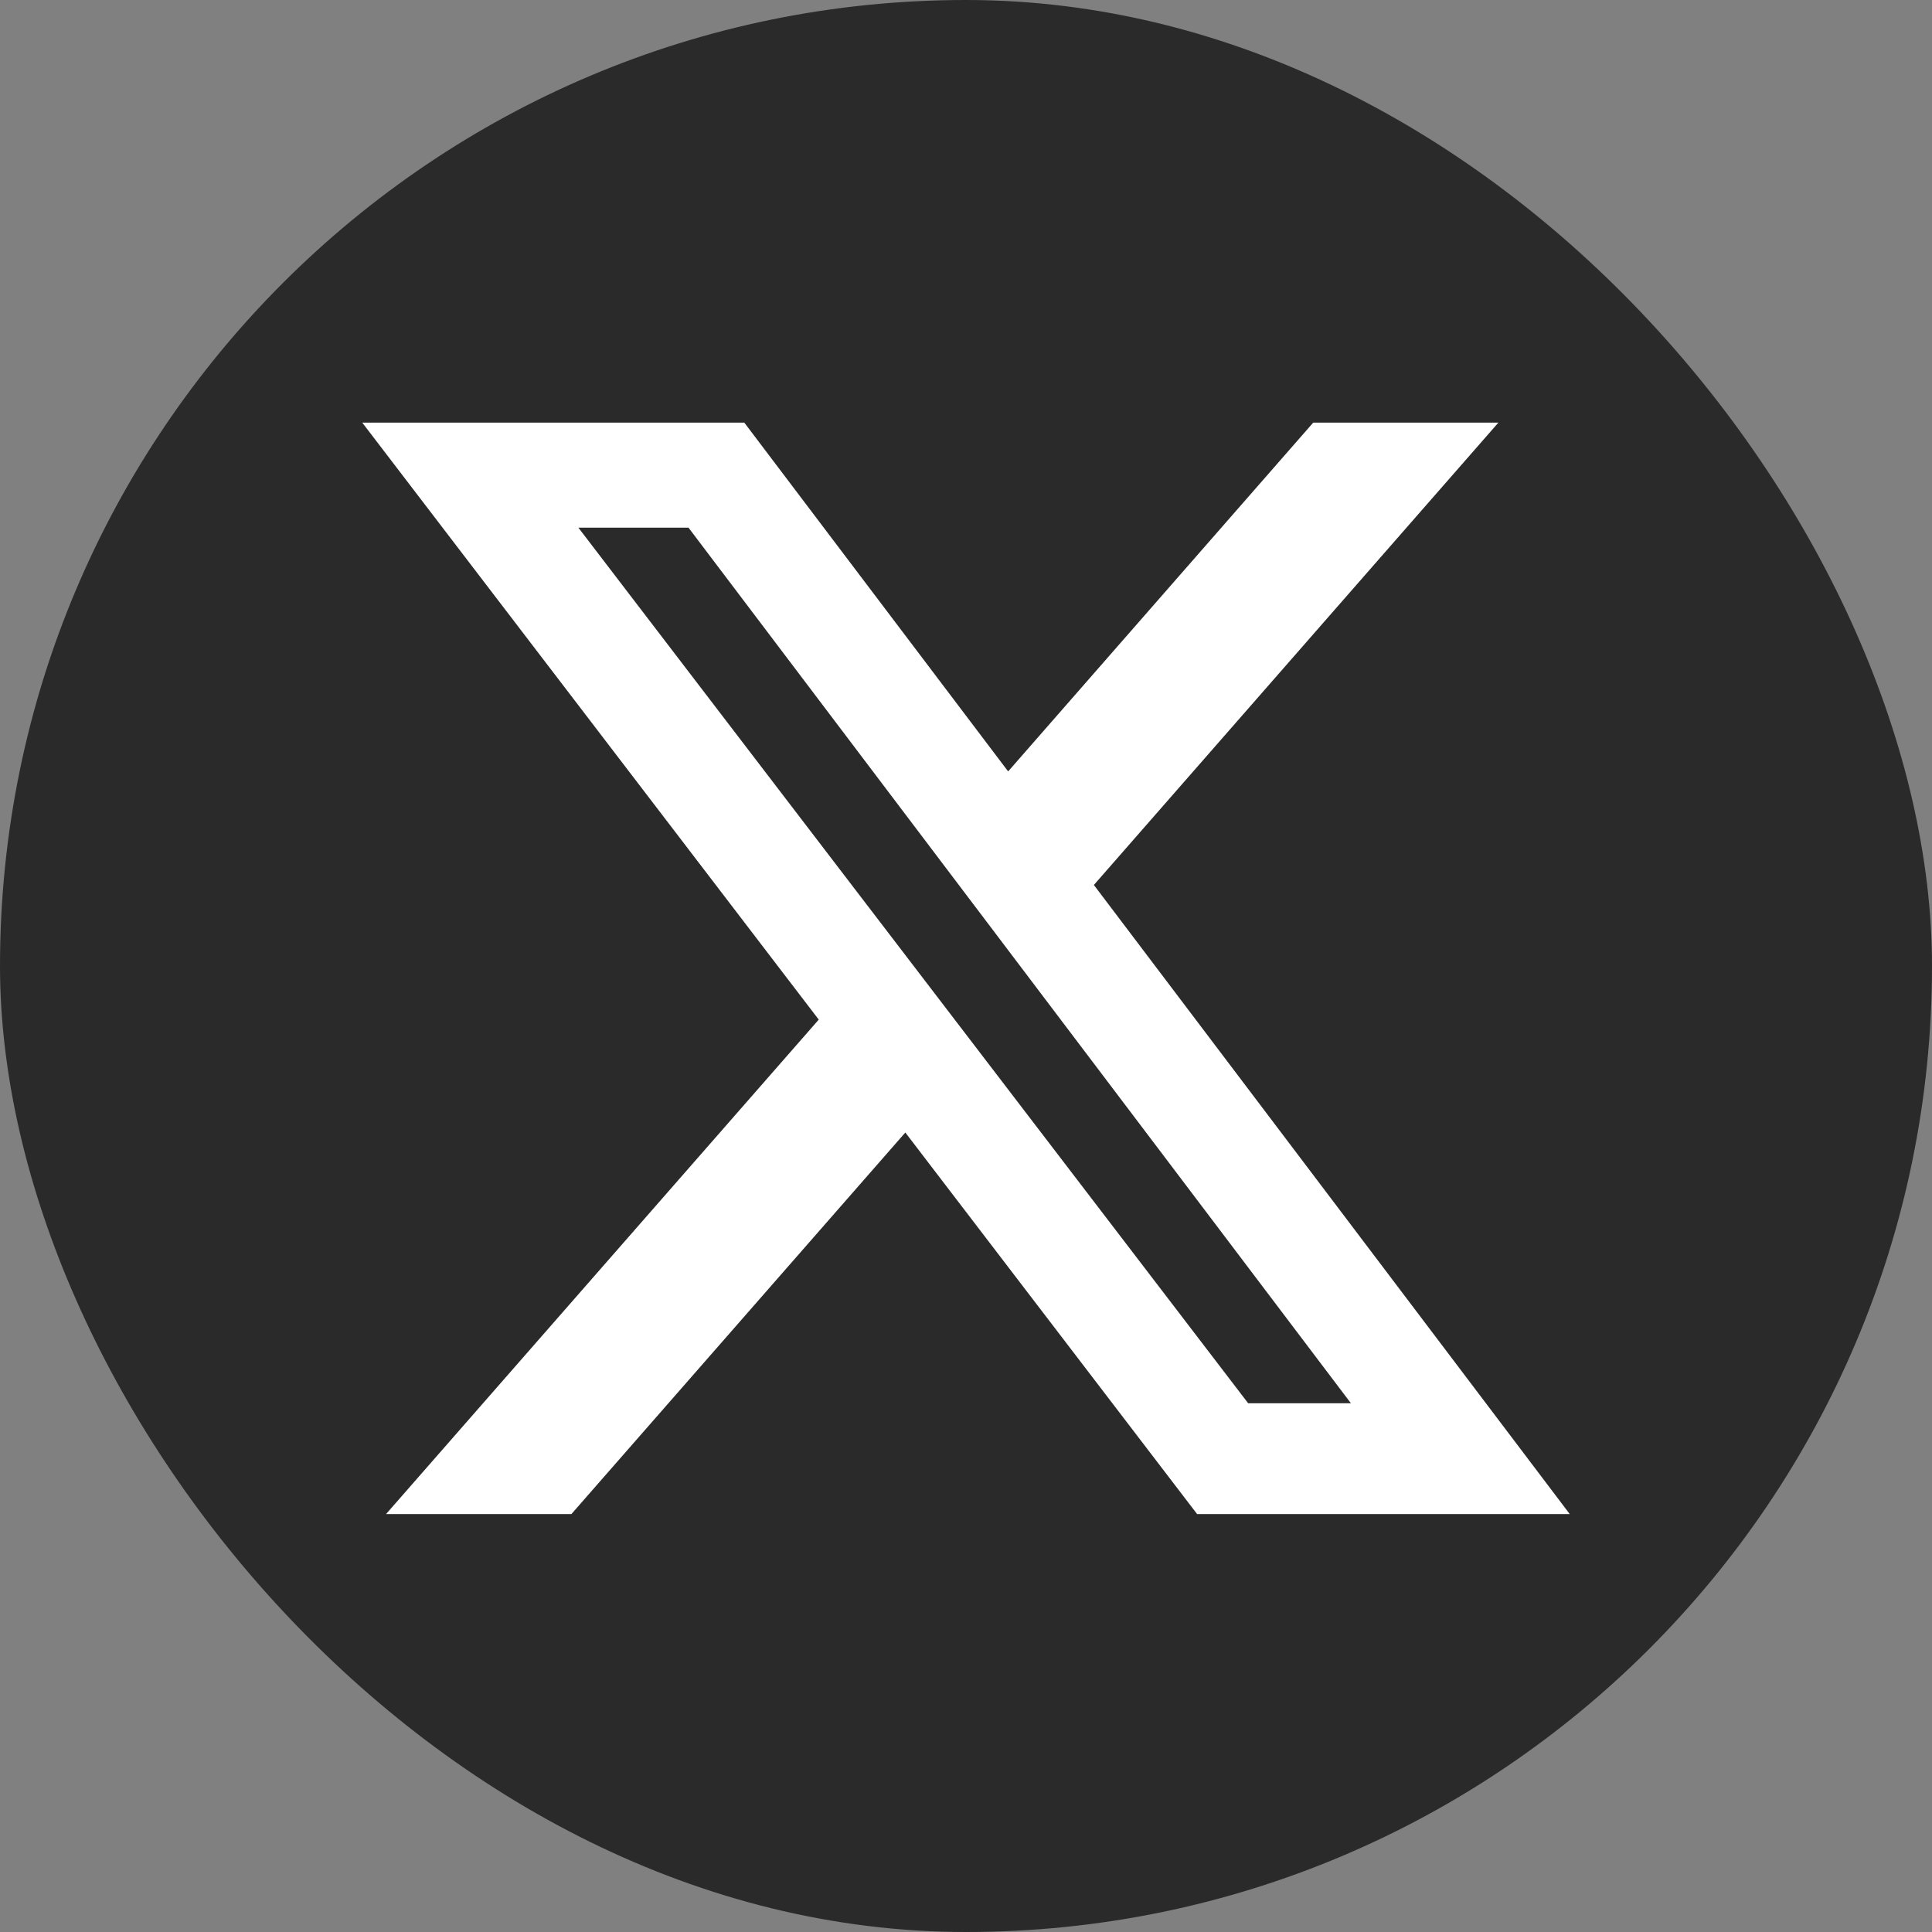
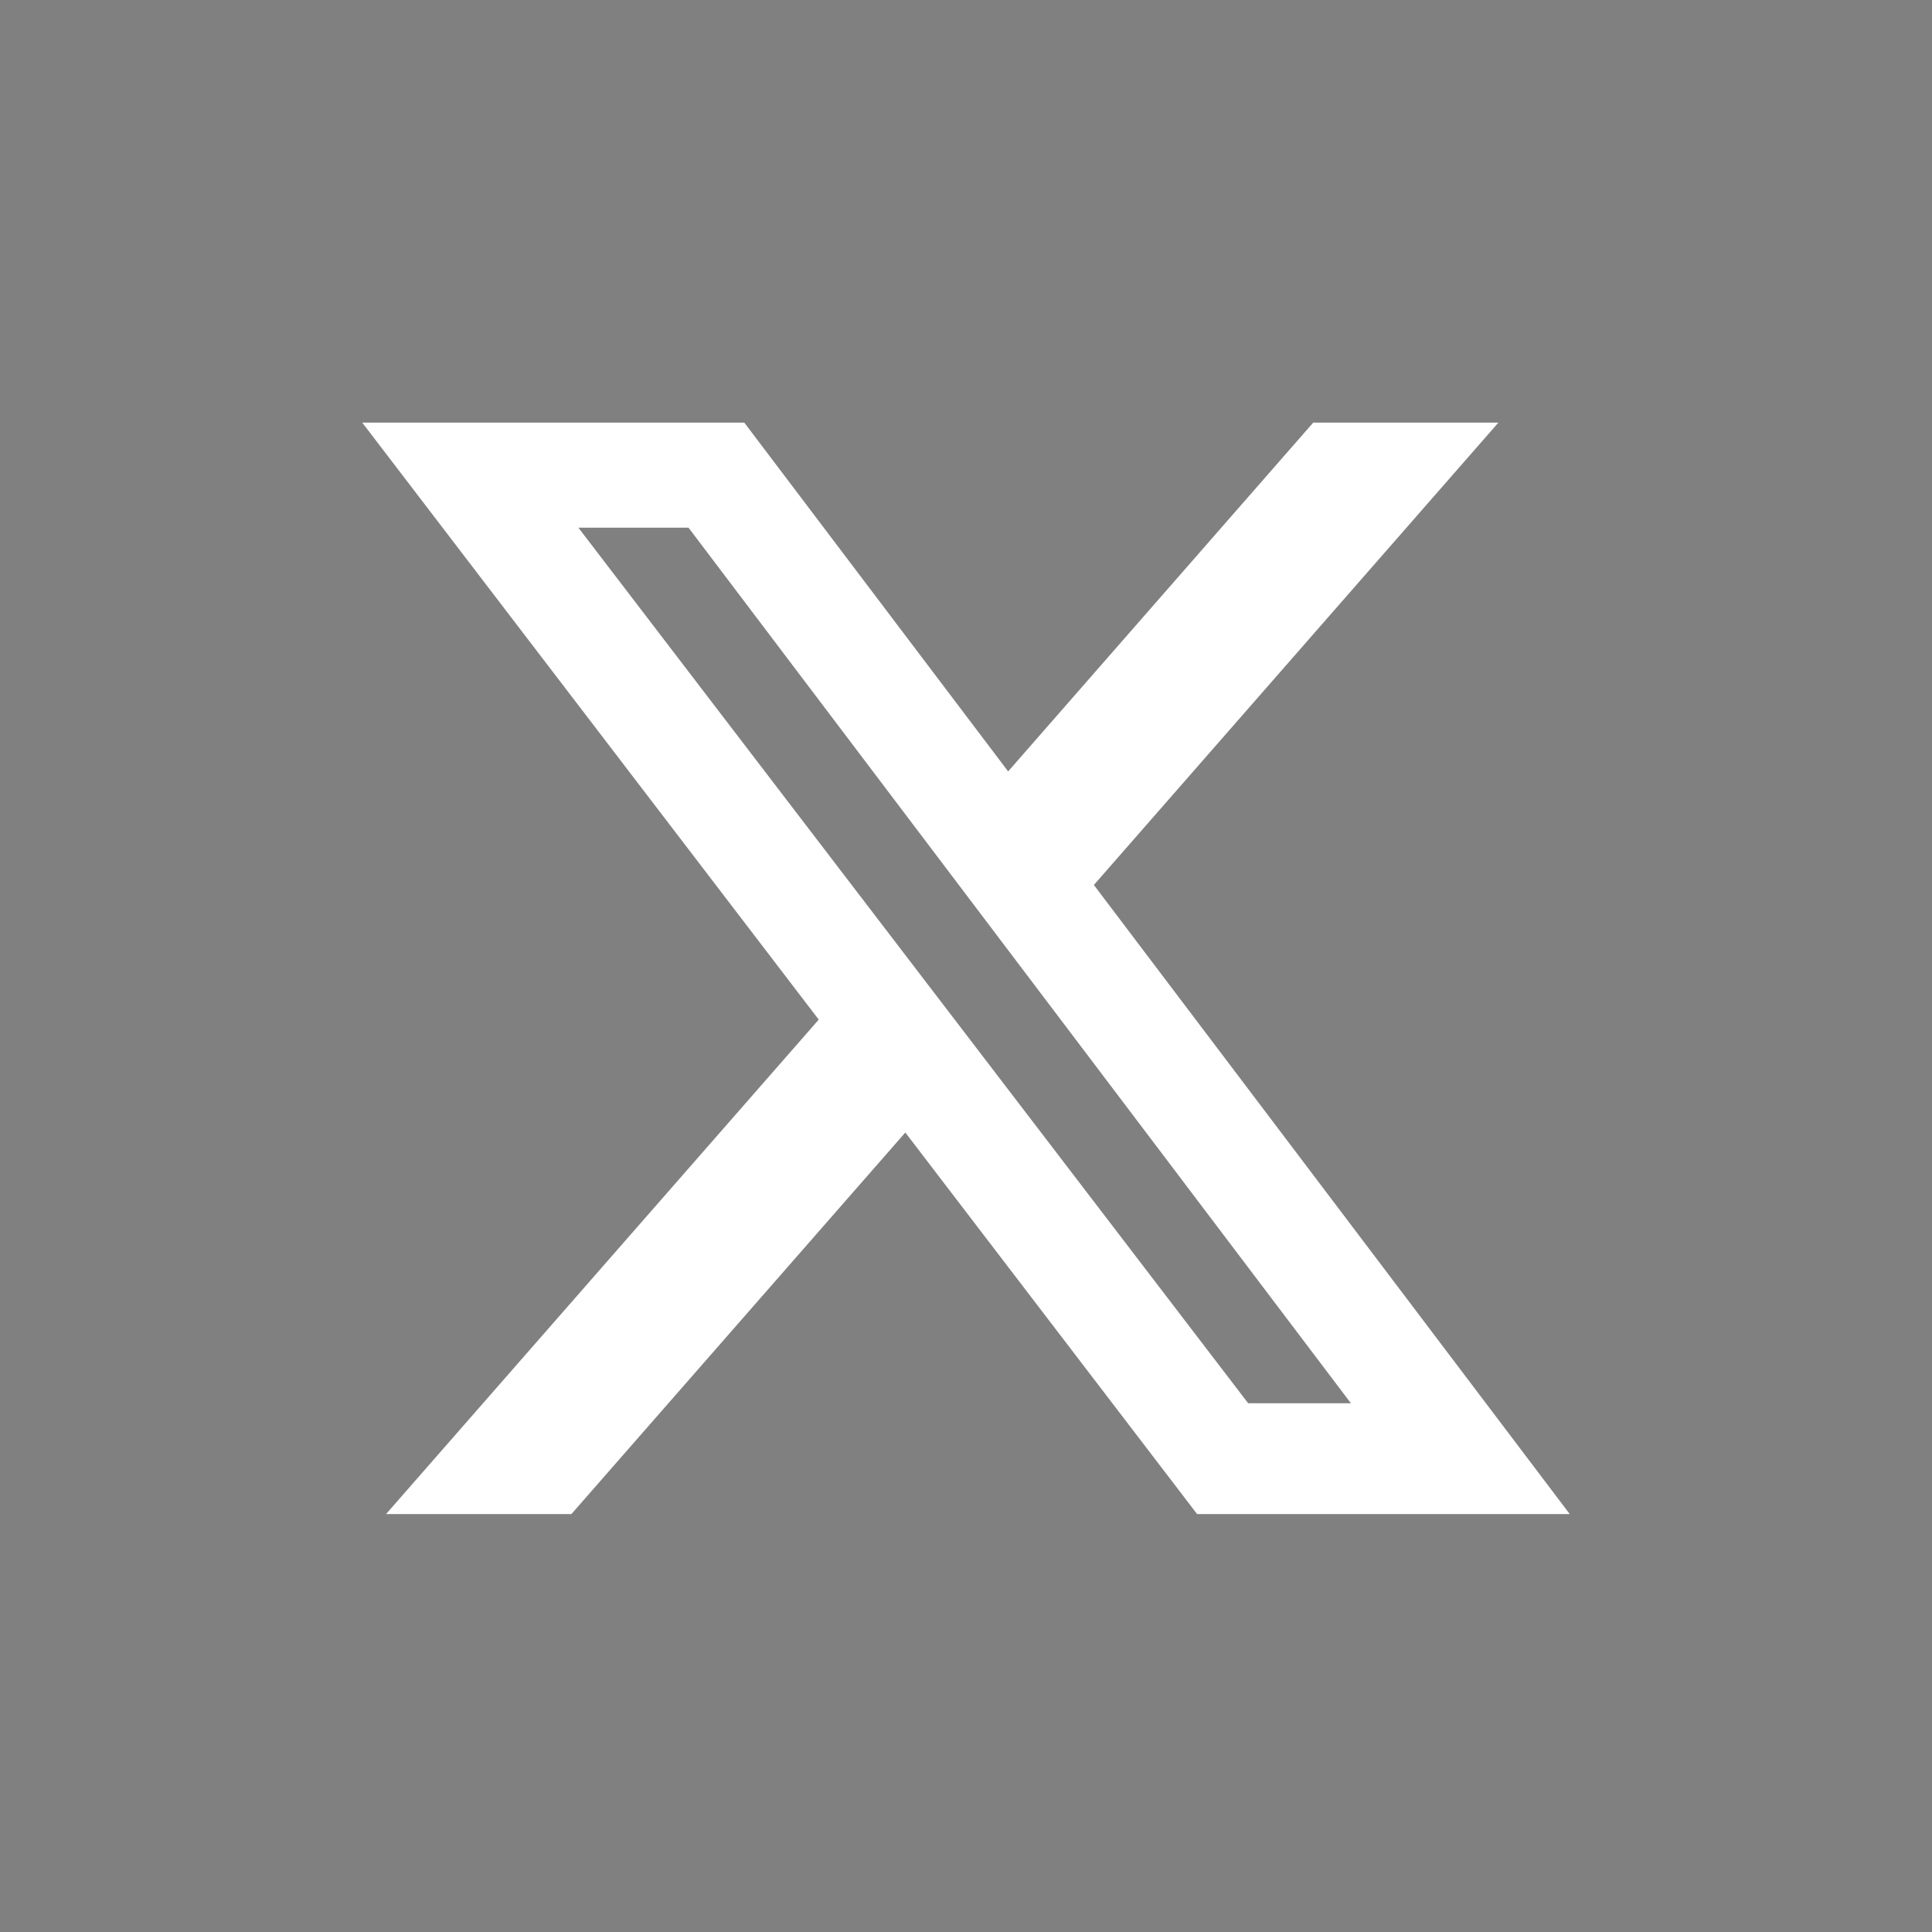
<svg xmlns="http://www.w3.org/2000/svg" width="32" height="32" viewBox="0 0 32 32" fill="none">
  <rect x="0" y="0" width="32" height="32" fill="#808080" stroke="none" />
-   <rect width="32" height="32" rx="16" fill="#2A2A2A" />
  <path d="M21.751 7H24.818L18.118 14.658L26 25.078H19.828L14.995 18.758L9.464 25.078H6.394L13.561 16.888L6 7H12.328L16.698 12.777L21.751 7ZM20.675 23.242H22.375L11.404 8.74H9.58L20.674 23.243L20.675 23.242Z" fill="white" />
</svg>